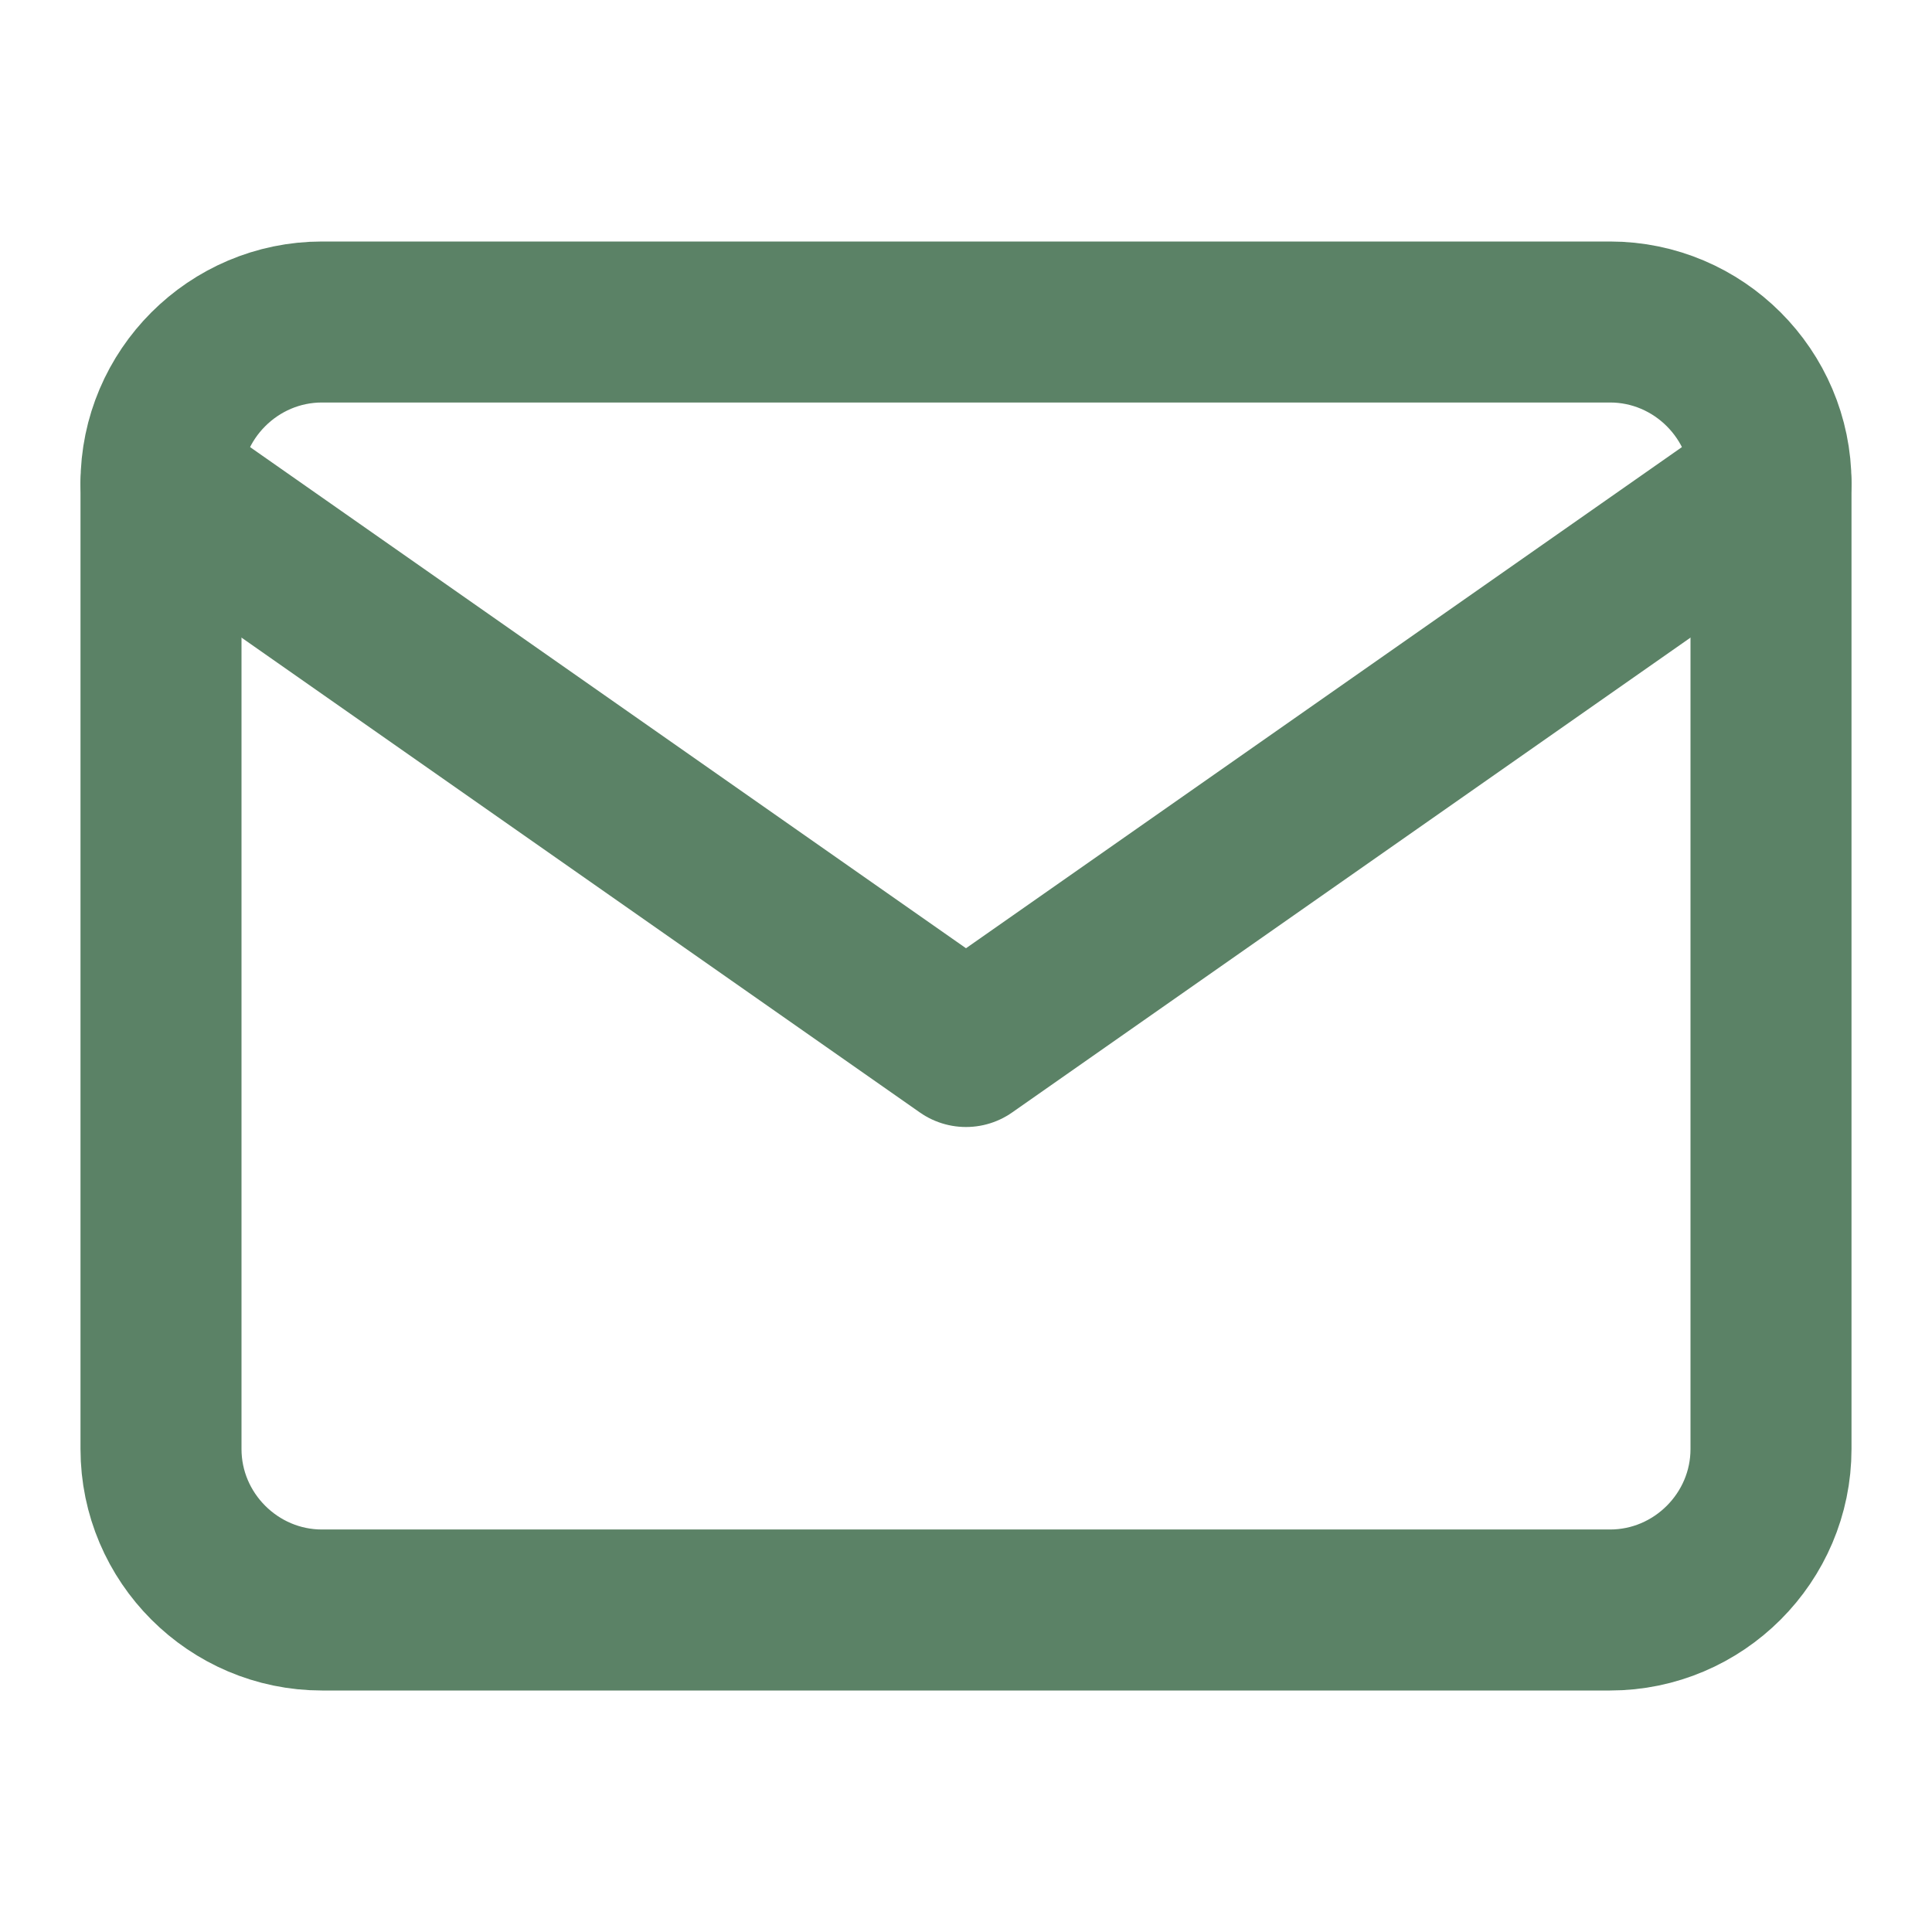
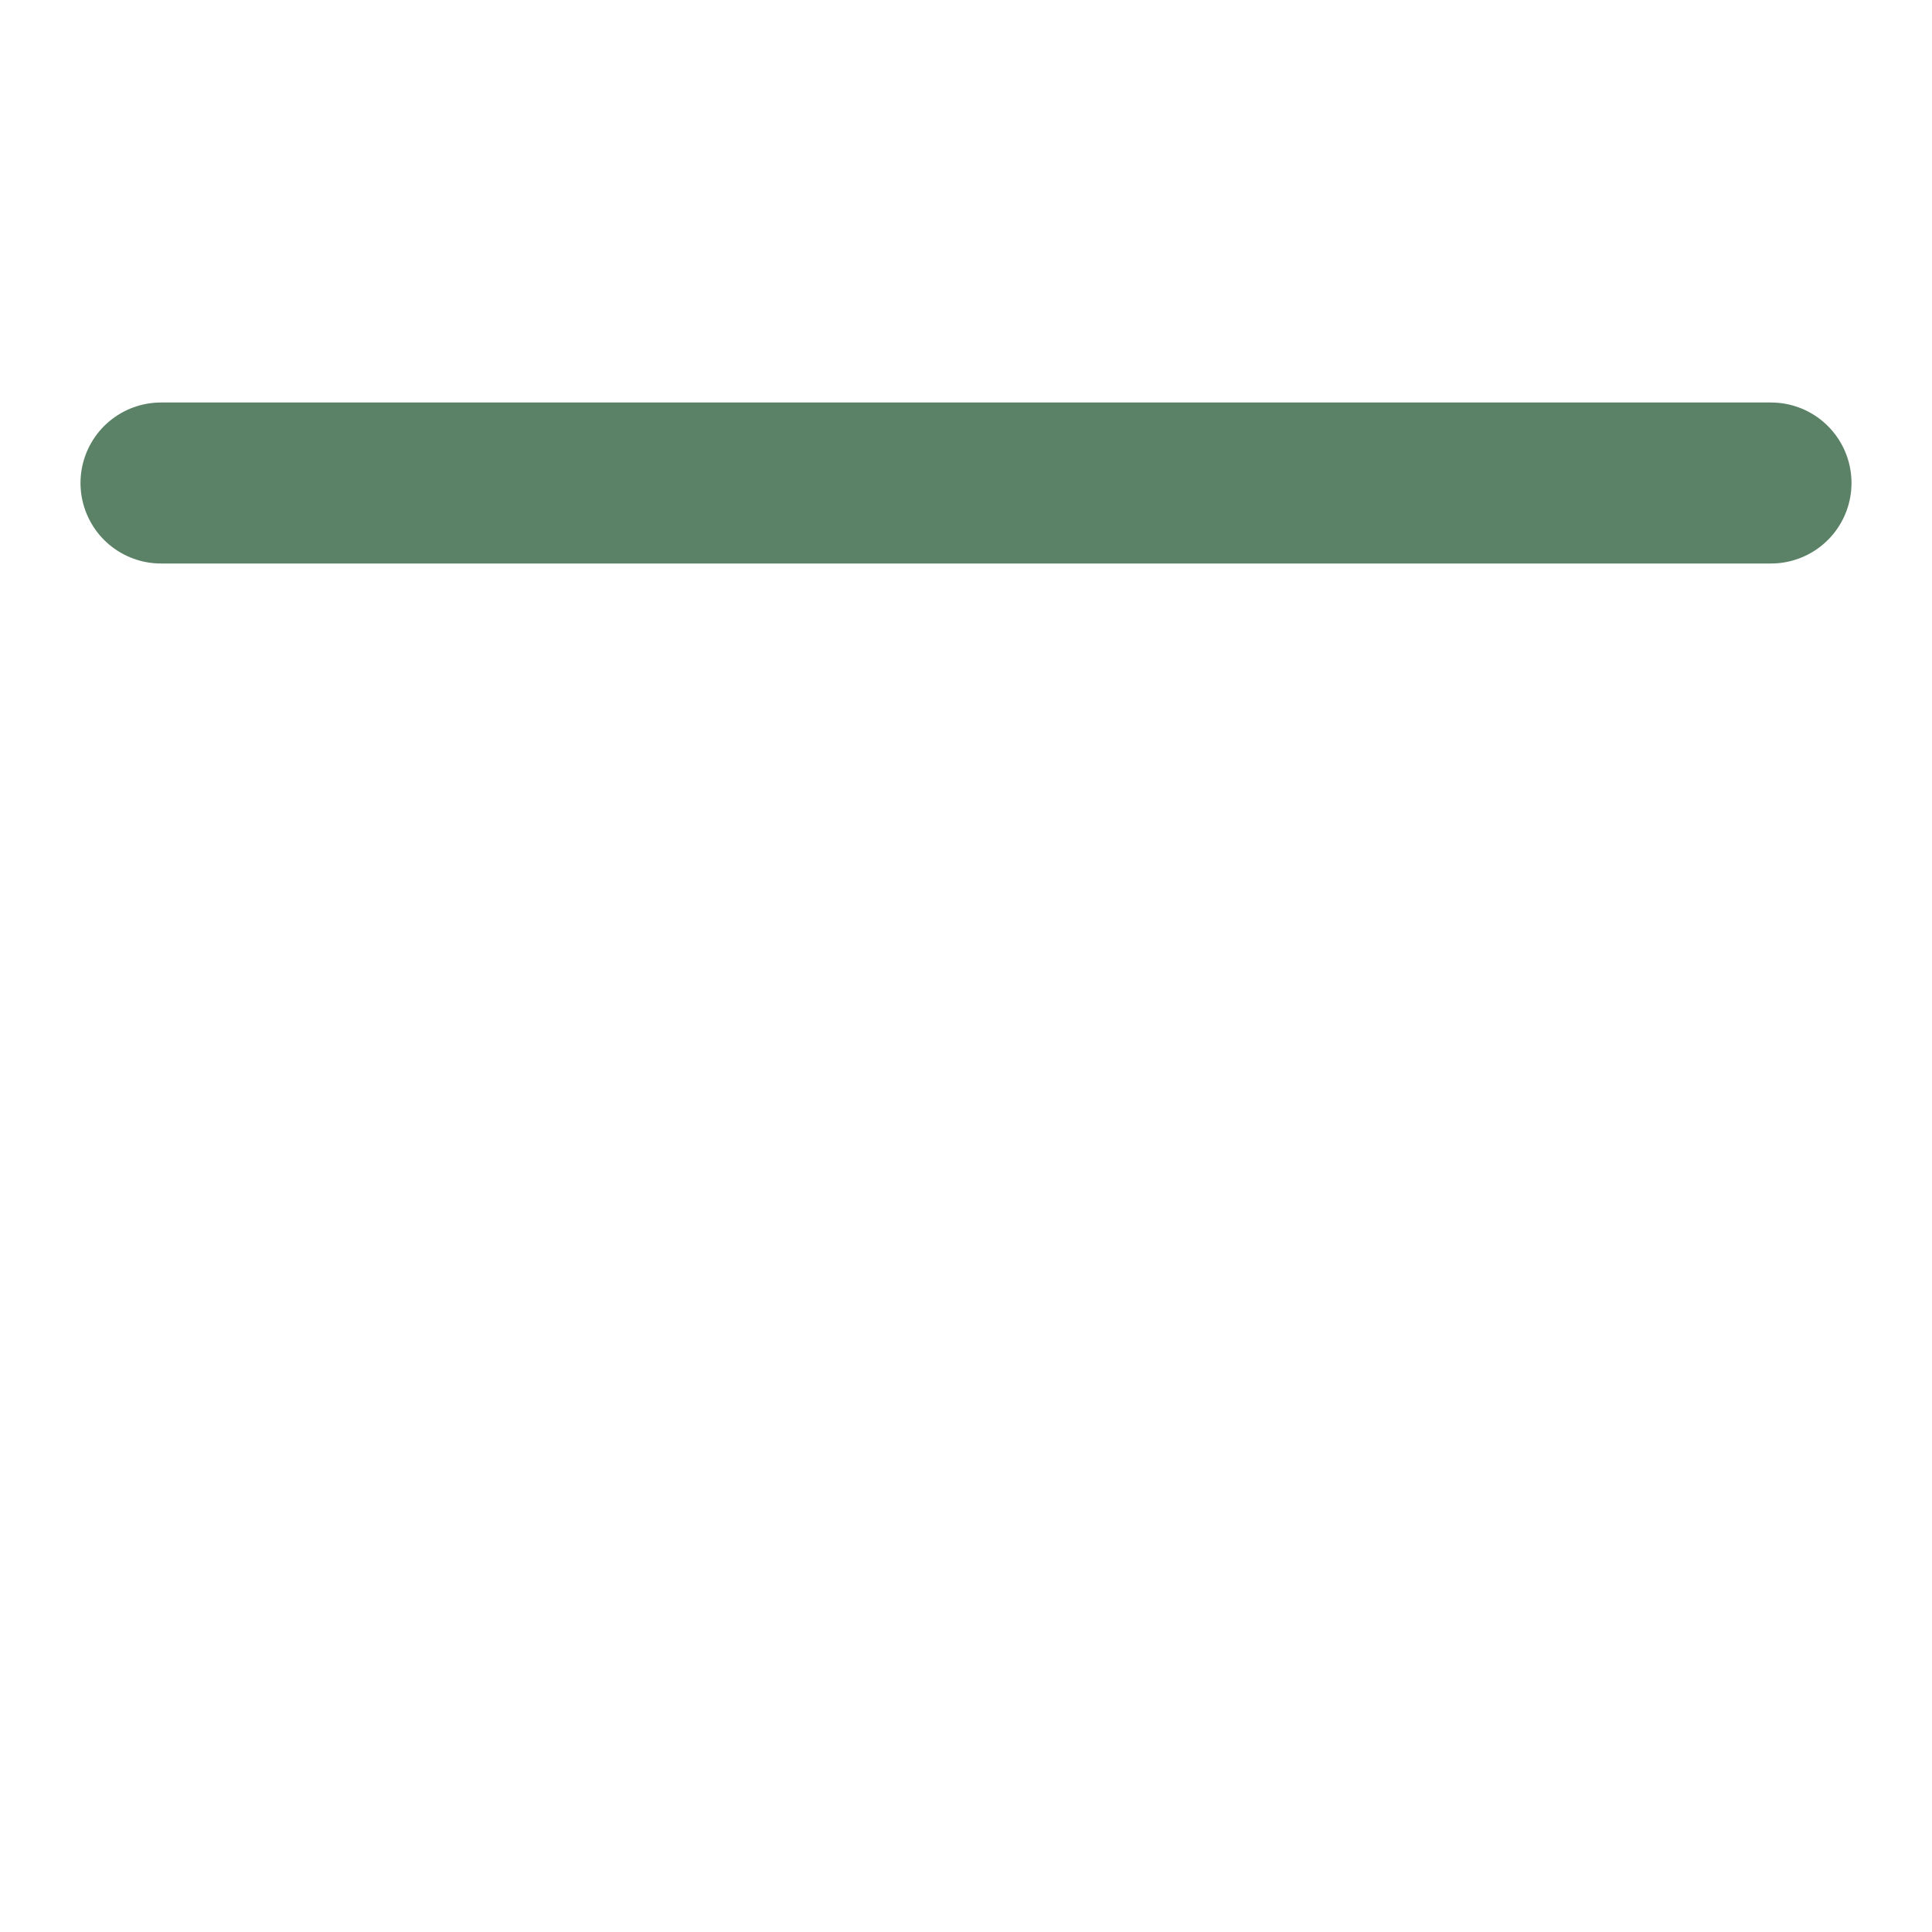
<svg xmlns="http://www.w3.org/2000/svg" width="24" height="24" viewBox="0 0 24 24">
  <title>mail</title>
  <g stroke-linecap="round" class="nc-icon-wrapper" fill="none" stroke="#5b8266" stroke-width="2" stroke-linejoin="round">
-     <path d="M4 4h16c1.1 0 2 .9 2 2v12c0 1.1-.9 2-2 2H4c-1.1 0-2-.9-2-2V6c0-1.1.9-2 2-2z" />
-     <path d="M22 6l-10 7L2 6" />
+     <path d="M22 6L2 6" />
  </g>
</svg>